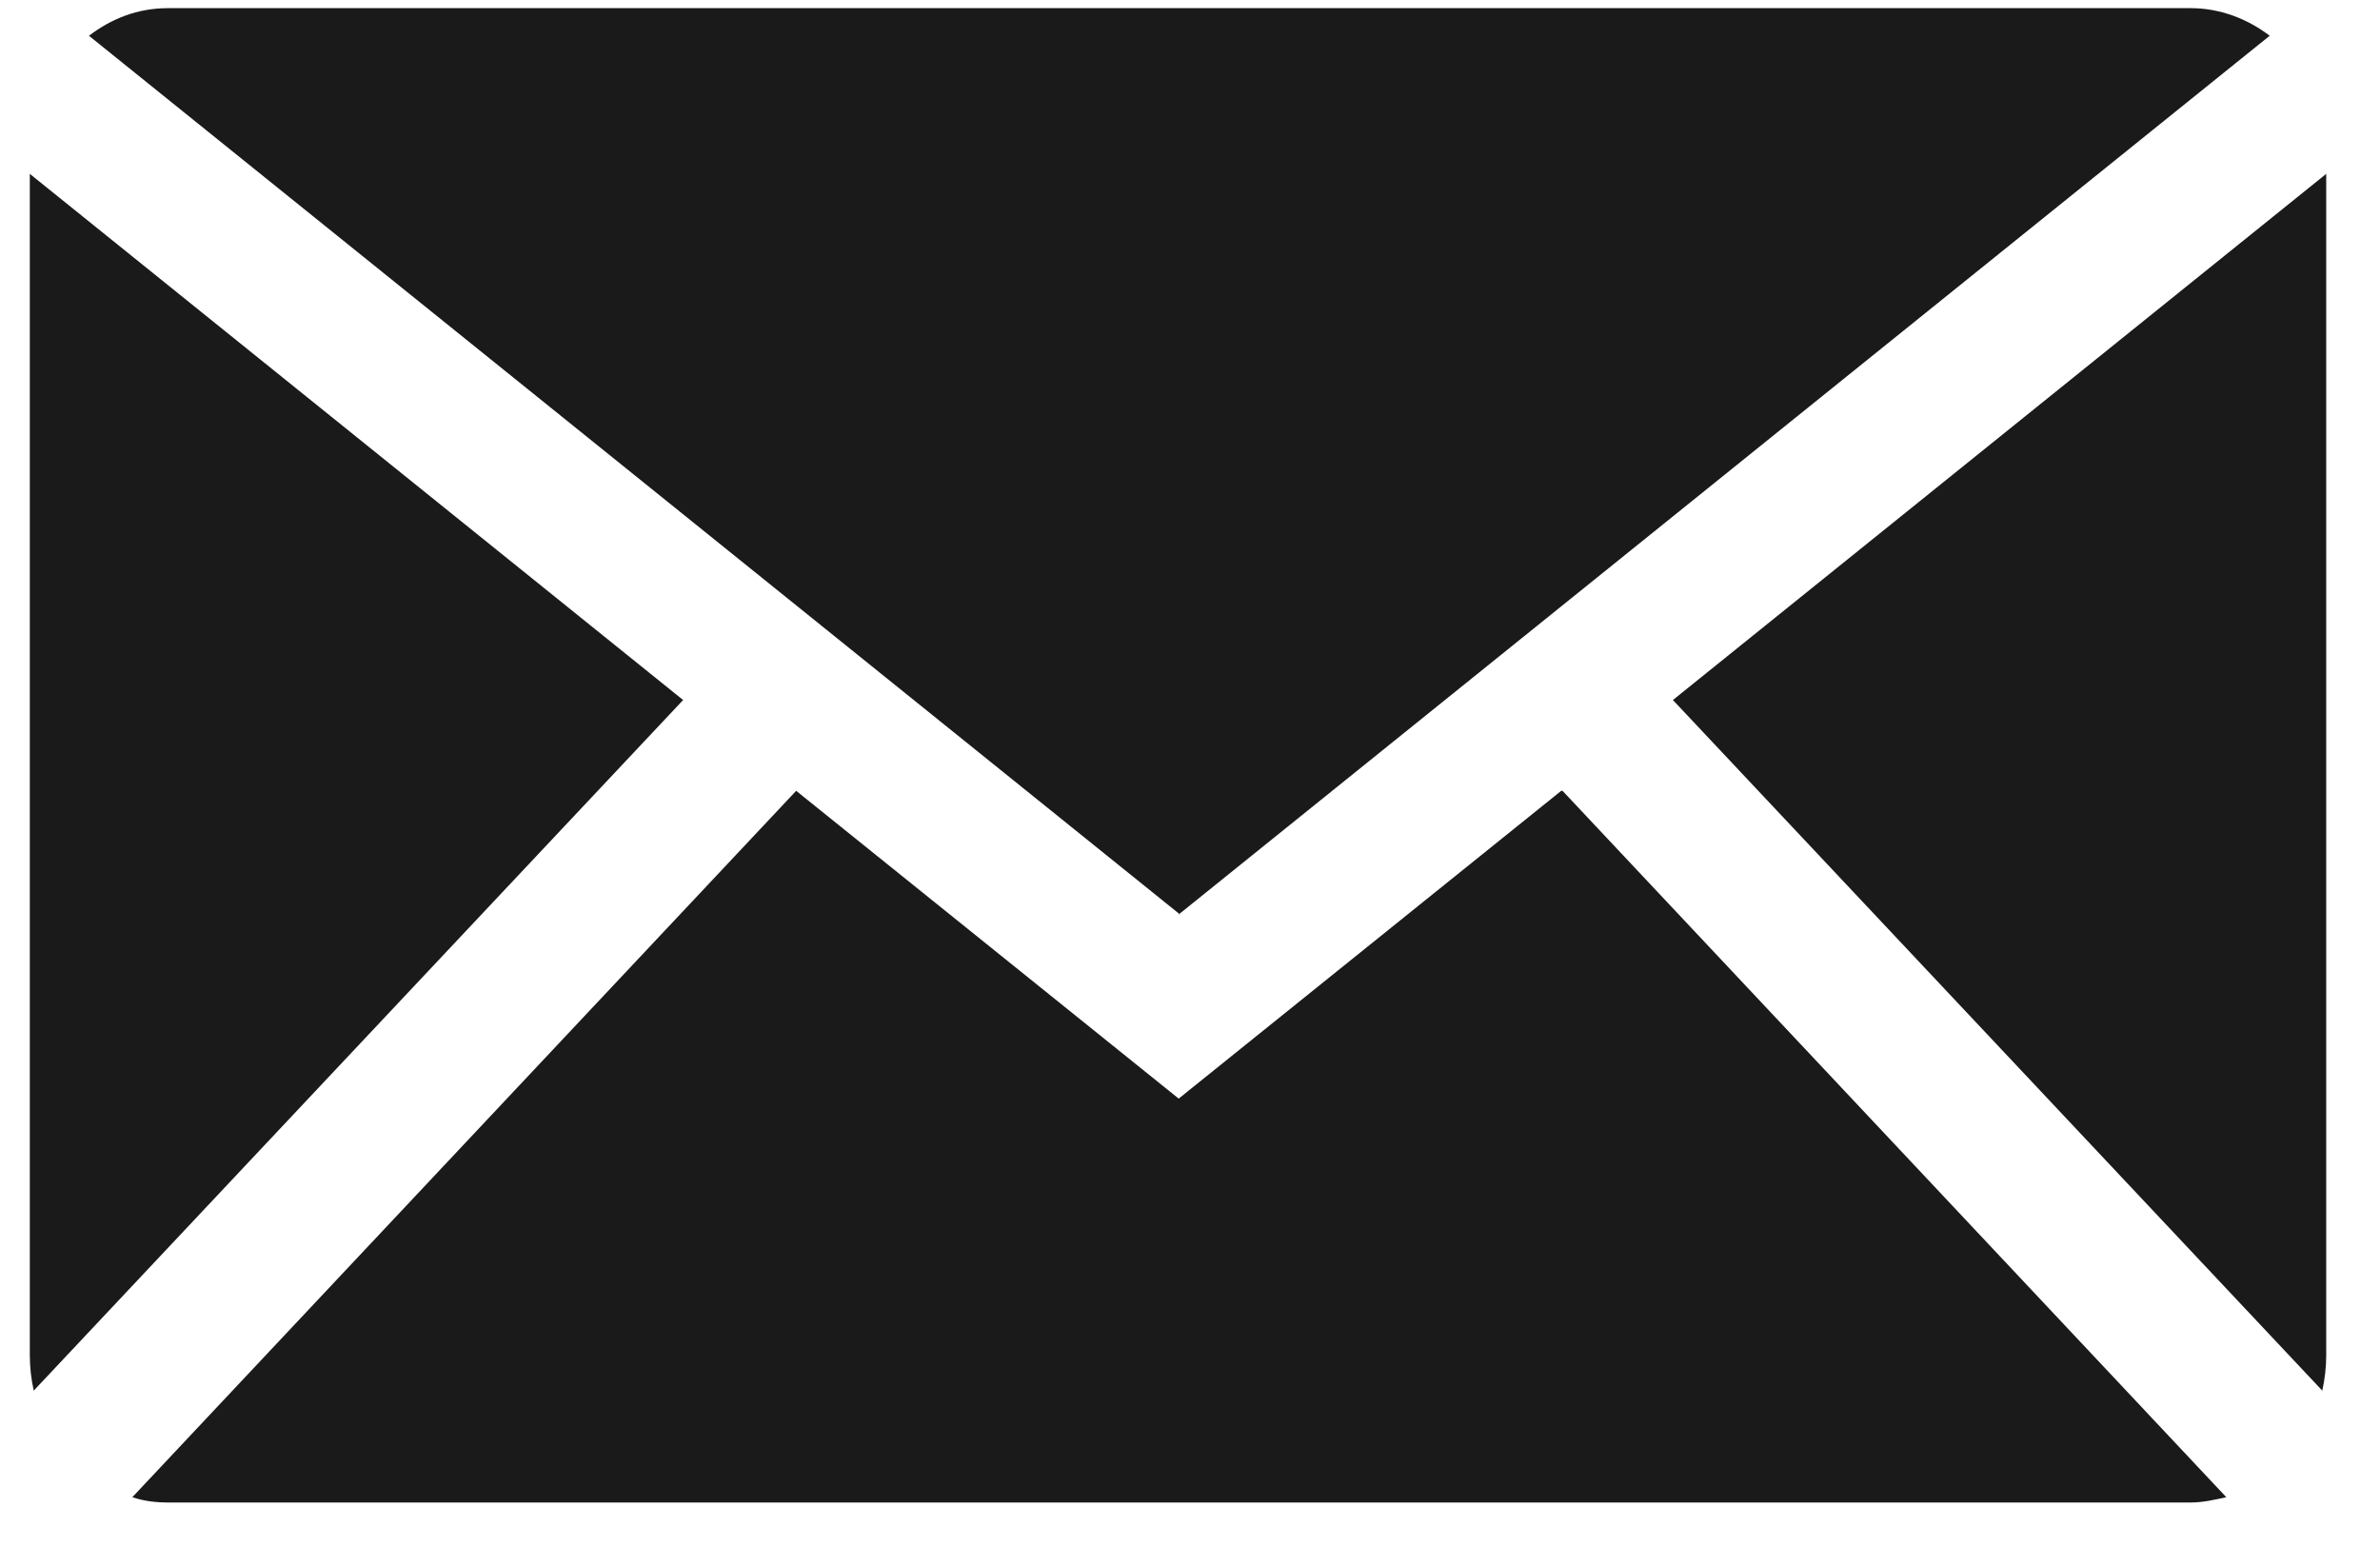
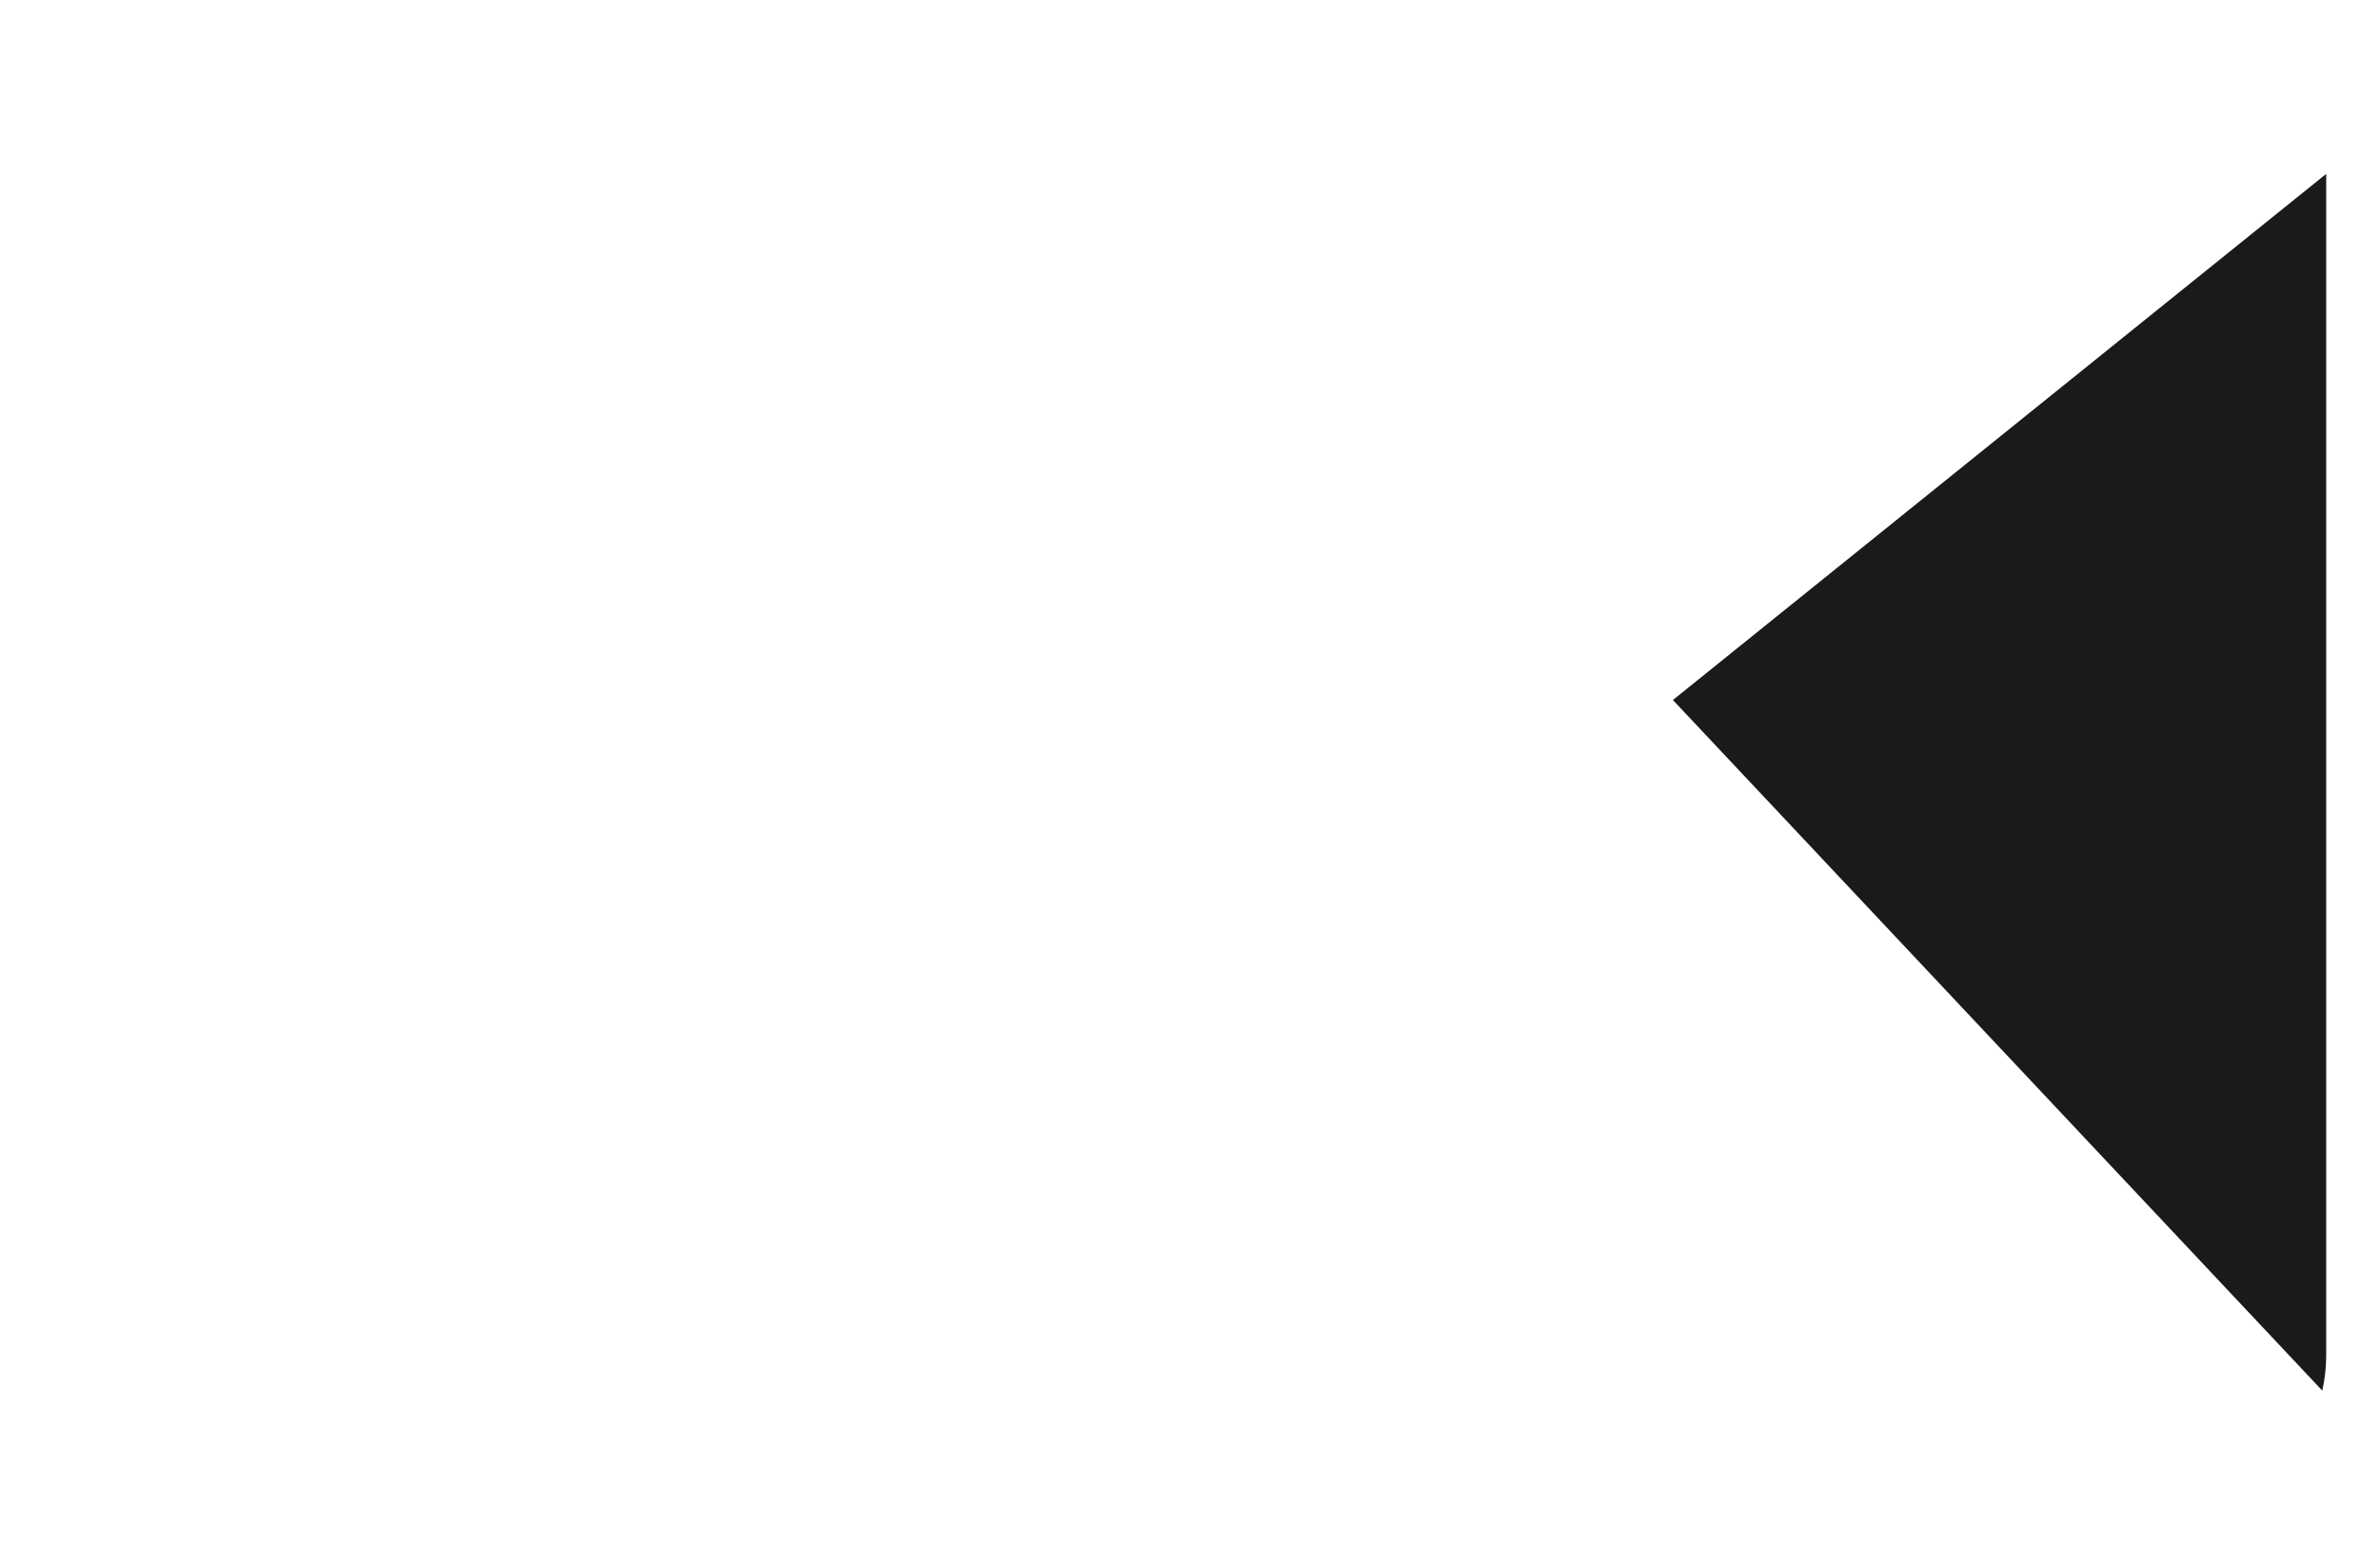
<svg xmlns="http://www.w3.org/2000/svg" width="40" height="26" viewBox="0 0 40 26" fill="none">
-   <path d="M19.81 15.369L38.146 0.601C37.771 0.314 37.307 0.137 36.821 0.137H2.821C2.313 0.137 1.871 0.314 1.495 0.601L19.832 15.369H19.81Z" fill="#1A1A1A" />
  <path d="M39.03 23.372C39.074 23.173 39.096 22.974 39.096 22.775V2.922L28.116 11.765L39.03 23.372Z" fill="#1A1A1A" />
-   <path d="M26.239 13.291L19.81 18.464L13.381 13.291L2.224 25.163C2.423 25.23 2.622 25.252 2.821 25.252H36.821C37.02 25.252 37.218 25.207 37.417 25.163L26.261 13.291H26.239Z" fill="#1A1A1A" />
-   <path d="M11.481 11.765L0.501 2.922V22.775C0.501 22.974 0.523 23.173 0.567 23.372L11.481 11.765Z" fill="#1A1A1A" />
</svg>